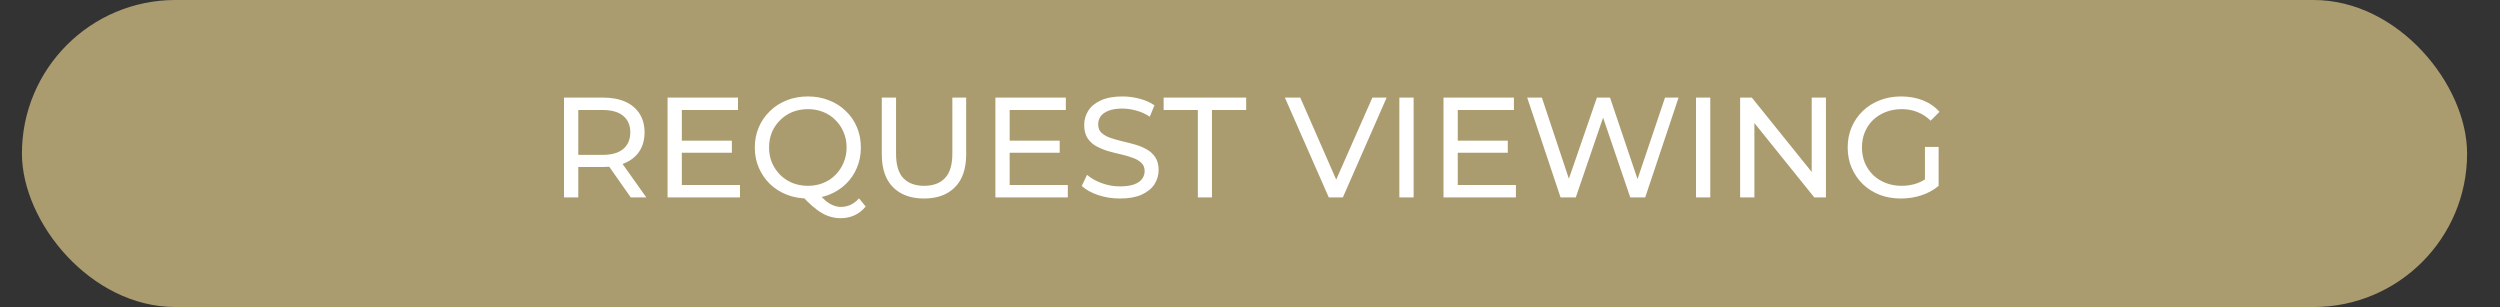
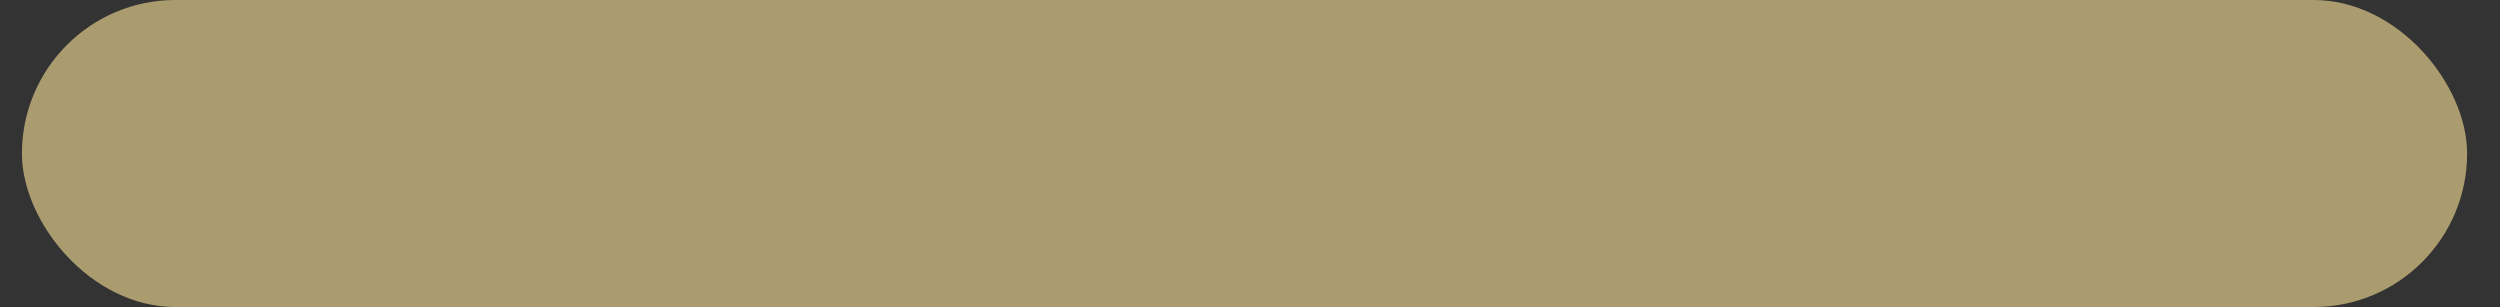
<svg xmlns="http://www.w3.org/2000/svg" width="228" height="28" viewBox="0 0 228 28" fill="none">
  <rect x="0" y="0" width="228" height="28" fill="#333333" stroke="none" />
  <rect x="2" width="223" height="28" rx="14" fill="#AB9C6F" />
-   <path d="M51.438 18V8.9H54.987C55.784 8.9 56.464 9.026 57.028 9.277C57.591 9.528 58.024 9.892 58.328 10.369C58.631 10.846 58.783 11.413 58.783 12.072C58.783 12.731 58.631 13.298 58.328 13.775C58.024 14.243 57.591 14.603 57.028 14.854C56.464 15.105 55.784 15.231 54.987 15.231H52.153L52.738 14.633V18H51.438ZM57.522 18L55.208 14.698H56.599L58.939 18H57.522ZM52.738 14.763L52.153 14.126H54.948C55.78 14.126 56.408 13.948 56.833 13.593C57.266 13.229 57.483 12.722 57.483 12.072C57.483 11.422 57.266 10.919 56.833 10.564C56.408 10.209 55.78 10.031 54.948 10.031H52.153L52.738 9.381V14.763ZM62.066 12.826H66.746V13.931H62.066V12.826ZM62.183 16.869H67.487V18H60.883V8.9H67.305V10.031H62.183V16.869ZM73.687 18.104C72.994 18.104 72.348 17.987 71.75 17.753C71.161 17.519 70.65 17.194 70.216 16.778C69.783 16.353 69.445 15.859 69.202 15.296C68.96 14.733 68.838 14.117 68.838 13.45C68.838 12.783 68.96 12.167 69.202 11.604C69.445 11.041 69.783 10.551 70.216 10.135C70.65 9.71 71.161 9.381 71.75 9.147C72.34 8.913 72.985 8.796 73.687 8.796C74.381 8.796 75.018 8.913 75.598 9.147C76.188 9.372 76.699 9.697 77.132 10.122C77.574 10.538 77.912 11.028 78.146 11.591C78.389 12.154 78.51 12.774 78.51 13.45C78.51 14.126 78.389 14.746 78.146 15.309C77.912 15.872 77.574 16.366 77.132 16.791C76.699 17.207 76.188 17.532 75.598 17.766C75.018 17.991 74.381 18.104 73.687 18.104ZM76.664 19.898C76.361 19.898 76.071 19.859 75.793 19.781C75.516 19.712 75.239 19.595 74.961 19.43C74.684 19.274 74.398 19.066 74.103 18.806C73.809 18.555 73.488 18.243 73.141 17.87L74.532 17.506C74.792 17.827 75.039 18.087 75.273 18.286C75.516 18.494 75.754 18.641 75.988 18.728C76.222 18.823 76.452 18.871 76.677 18.871C77.327 18.871 77.882 18.611 78.341 18.091L78.952 18.832C78.363 19.543 77.6 19.898 76.664 19.898ZM73.687 16.947C74.19 16.947 74.654 16.86 75.078 16.687C75.512 16.514 75.884 16.267 76.196 15.946C76.517 15.625 76.764 15.253 76.937 14.828C77.119 14.403 77.21 13.944 77.21 13.45C77.21 12.947 77.119 12.484 76.937 12.059C76.764 11.634 76.517 11.266 76.196 10.954C75.884 10.633 75.512 10.386 75.078 10.213C74.654 10.04 74.19 9.953 73.687 9.953C73.176 9.953 72.704 10.04 72.27 10.213C71.846 10.386 71.473 10.633 71.152 10.954C70.832 11.266 70.58 11.634 70.398 12.059C70.225 12.484 70.138 12.947 70.138 13.45C70.138 13.944 70.225 14.403 70.398 14.828C70.58 15.253 70.832 15.625 71.152 15.946C71.473 16.267 71.846 16.514 72.27 16.687C72.704 16.86 73.176 16.947 73.687 16.947ZM84.267 18.104C83.071 18.104 82.131 17.762 81.446 17.077C80.762 16.392 80.419 15.391 80.419 14.074V8.9H81.719V14.022C81.719 15.036 81.94 15.777 82.382 16.245C82.833 16.713 83.466 16.947 84.28 16.947C85.104 16.947 85.736 16.713 86.178 16.245C86.629 15.777 86.854 15.036 86.854 14.022V8.9H88.115V14.074C88.115 15.391 87.773 16.392 87.088 17.077C86.412 17.762 85.472 18.104 84.267 18.104ZM91.963 12.826H96.644V13.931H91.963V12.826ZM92.081 16.869H97.385V18H90.781V8.9H97.203V10.031H92.081V16.869ZM102.142 18.104C101.448 18.104 100.785 18 100.153 17.792C99.52 17.575 99.022 17.298 98.657 16.96L99.138 15.946C99.485 16.249 99.927 16.501 100.465 16.7C101.002 16.899 101.561 16.999 102.142 16.999C102.67 16.999 103.099 16.938 103.429 16.817C103.758 16.696 104.001 16.531 104.157 16.323C104.313 16.106 104.391 15.864 104.391 15.595C104.391 15.283 104.287 15.032 104.079 14.841C103.879 14.65 103.615 14.499 103.286 14.386C102.965 14.265 102.61 14.161 102.22 14.074C101.83 13.987 101.435 13.888 101.037 13.775C100.647 13.654 100.287 13.502 99.957 13.32C99.637 13.138 99.377 12.895 99.177 12.592C98.978 12.28 98.879 11.881 98.879 11.396C98.879 10.928 99 10.499 99.243 10.109C99.494 9.71 99.875 9.394 100.387 9.16C100.907 8.917 101.565 8.796 102.363 8.796C102.891 8.796 103.416 8.865 103.936 9.004C104.456 9.143 104.906 9.342 105.288 9.602L104.859 10.642C104.469 10.382 104.057 10.196 103.624 10.083C103.19 9.962 102.77 9.901 102.363 9.901C101.851 9.901 101.431 9.966 101.102 10.096C100.772 10.226 100.53 10.399 100.374 10.616C100.226 10.833 100.153 11.075 100.153 11.344C100.153 11.665 100.252 11.92 100.452 12.111C100.66 12.302 100.924 12.453 101.245 12.566C101.574 12.679 101.934 12.783 102.324 12.878C102.714 12.965 103.104 13.064 103.494 13.177C103.892 13.29 104.252 13.437 104.573 13.619C104.902 13.801 105.166 14.044 105.366 14.347C105.565 14.65 105.665 15.04 105.665 15.517C105.665 15.976 105.539 16.405 105.288 16.804C105.036 17.194 104.646 17.51 104.118 17.753C103.598 17.987 102.939 18.104 102.142 18.104ZM109.244 18V10.031H106.124V8.9H113.651V10.031H110.531V18H109.244ZM121.184 18L117.18 8.9H118.584L122.263 17.298H121.457L125.162 8.9H126.462L122.471 18H121.184ZM127.622 18V8.9H128.922V18H127.622ZM132.83 12.826H137.51V13.931H132.83V12.826ZM132.947 16.869H138.251V18H131.647V8.9H138.069V10.031H132.947V16.869ZM142.322 18L139.28 8.9H140.619L143.414 17.298H142.738L145.637 8.9H146.833L149.667 17.298H149.017L151.851 8.9H153.086L150.044 18H148.679L146.027 10.213H146.378L143.713 18H142.322ZM154.676 18V8.9H155.976V18H154.676ZM158.7 18V8.9H159.766L165.785 16.375H165.226V8.9H166.526V18H165.46L159.441 10.525H160V18H158.7ZM173.358 18.104C172.656 18.104 172.011 17.991 171.421 17.766C170.832 17.532 170.321 17.207 169.887 16.791C169.454 16.366 169.116 15.872 168.873 15.309C168.631 14.746 168.509 14.126 168.509 13.45C168.509 12.774 168.631 12.154 168.873 11.591C169.116 11.028 169.454 10.538 169.887 10.122C170.329 9.697 170.845 9.372 171.434 9.147C172.024 8.913 172.674 8.796 173.384 8.796C174.104 8.796 174.762 8.913 175.36 9.147C175.958 9.381 176.465 9.732 176.881 10.2L176.075 11.006C175.703 10.642 175.295 10.378 174.853 10.213C174.42 10.04 173.948 9.953 173.436 9.953C172.916 9.953 172.431 10.04 171.98 10.213C171.538 10.386 171.153 10.629 170.823 10.941C170.503 11.253 170.251 11.626 170.069 12.059C169.896 12.484 169.809 12.947 169.809 13.45C169.809 13.944 169.896 14.408 170.069 14.841C170.251 15.266 170.503 15.638 170.823 15.959C171.153 16.271 171.538 16.514 171.98 16.687C172.422 16.86 172.903 16.947 173.423 16.947C173.909 16.947 174.372 16.873 174.814 16.726C175.265 16.57 175.681 16.314 176.062 15.959L176.803 16.947C176.353 17.328 175.824 17.619 175.217 17.818C174.619 18.009 174 18.104 173.358 18.104ZM175.555 16.778V13.398H176.803V16.947L175.555 16.778Z" fill="white" />
</svg>